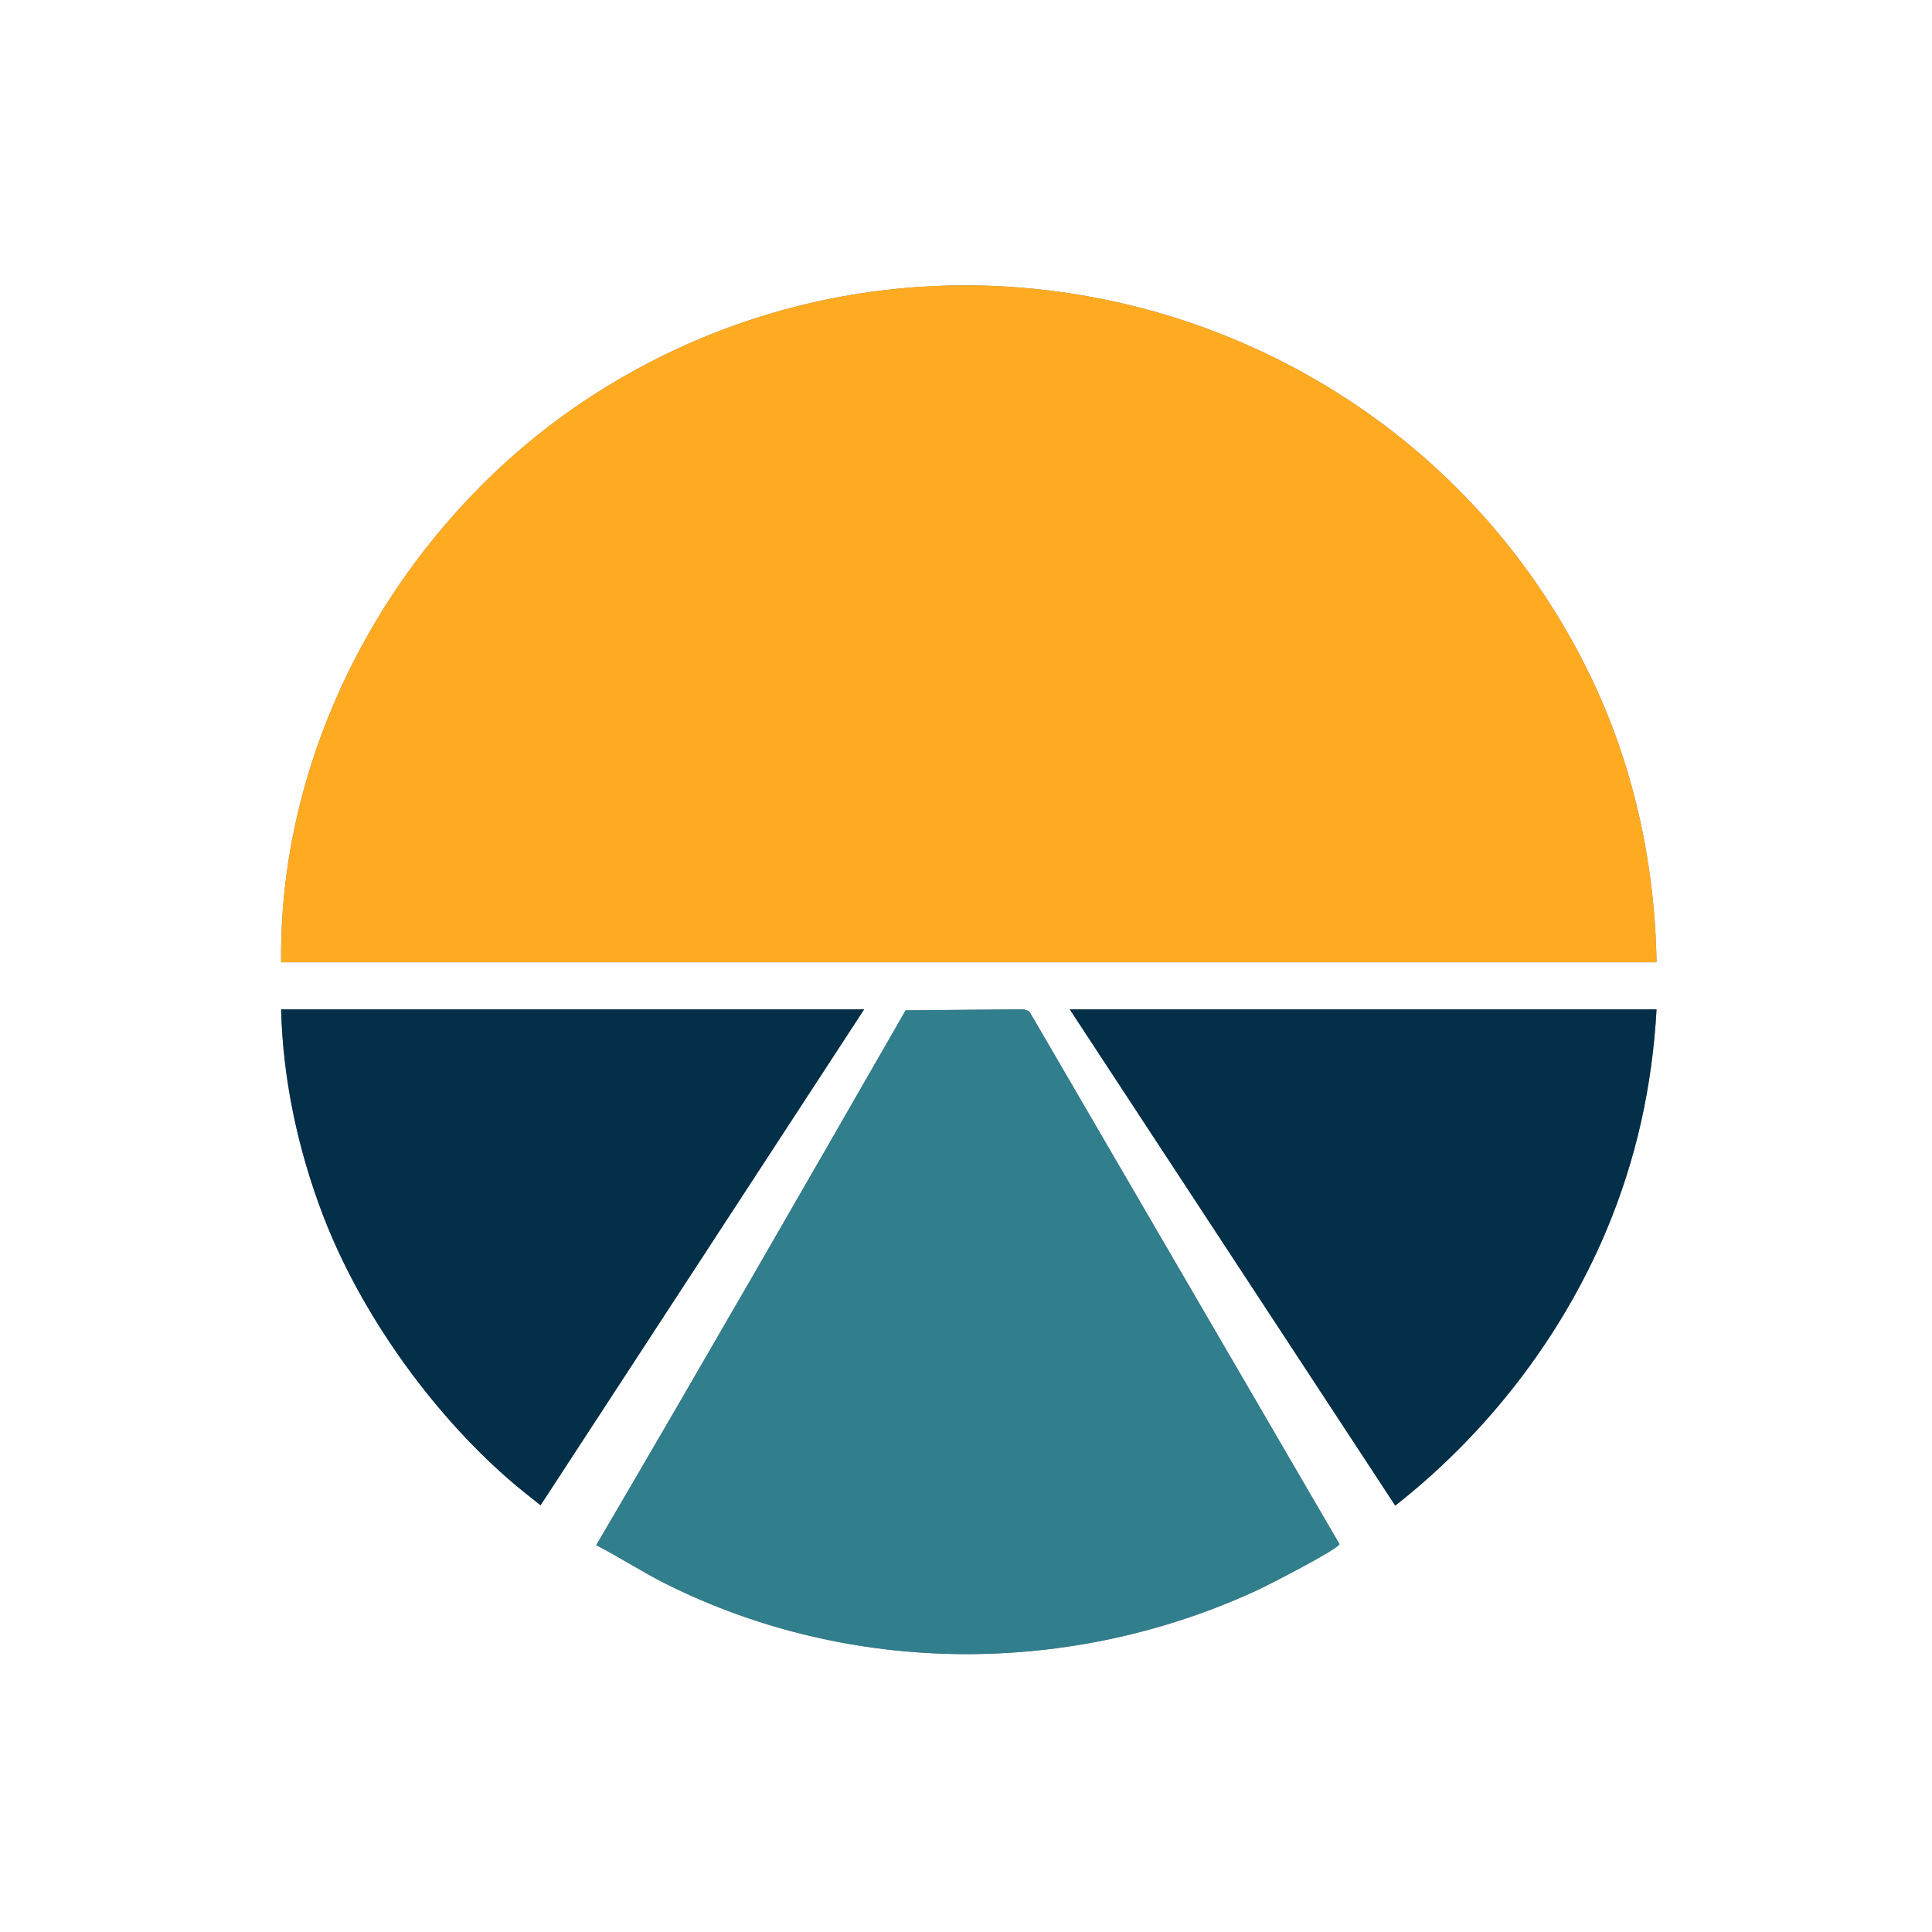
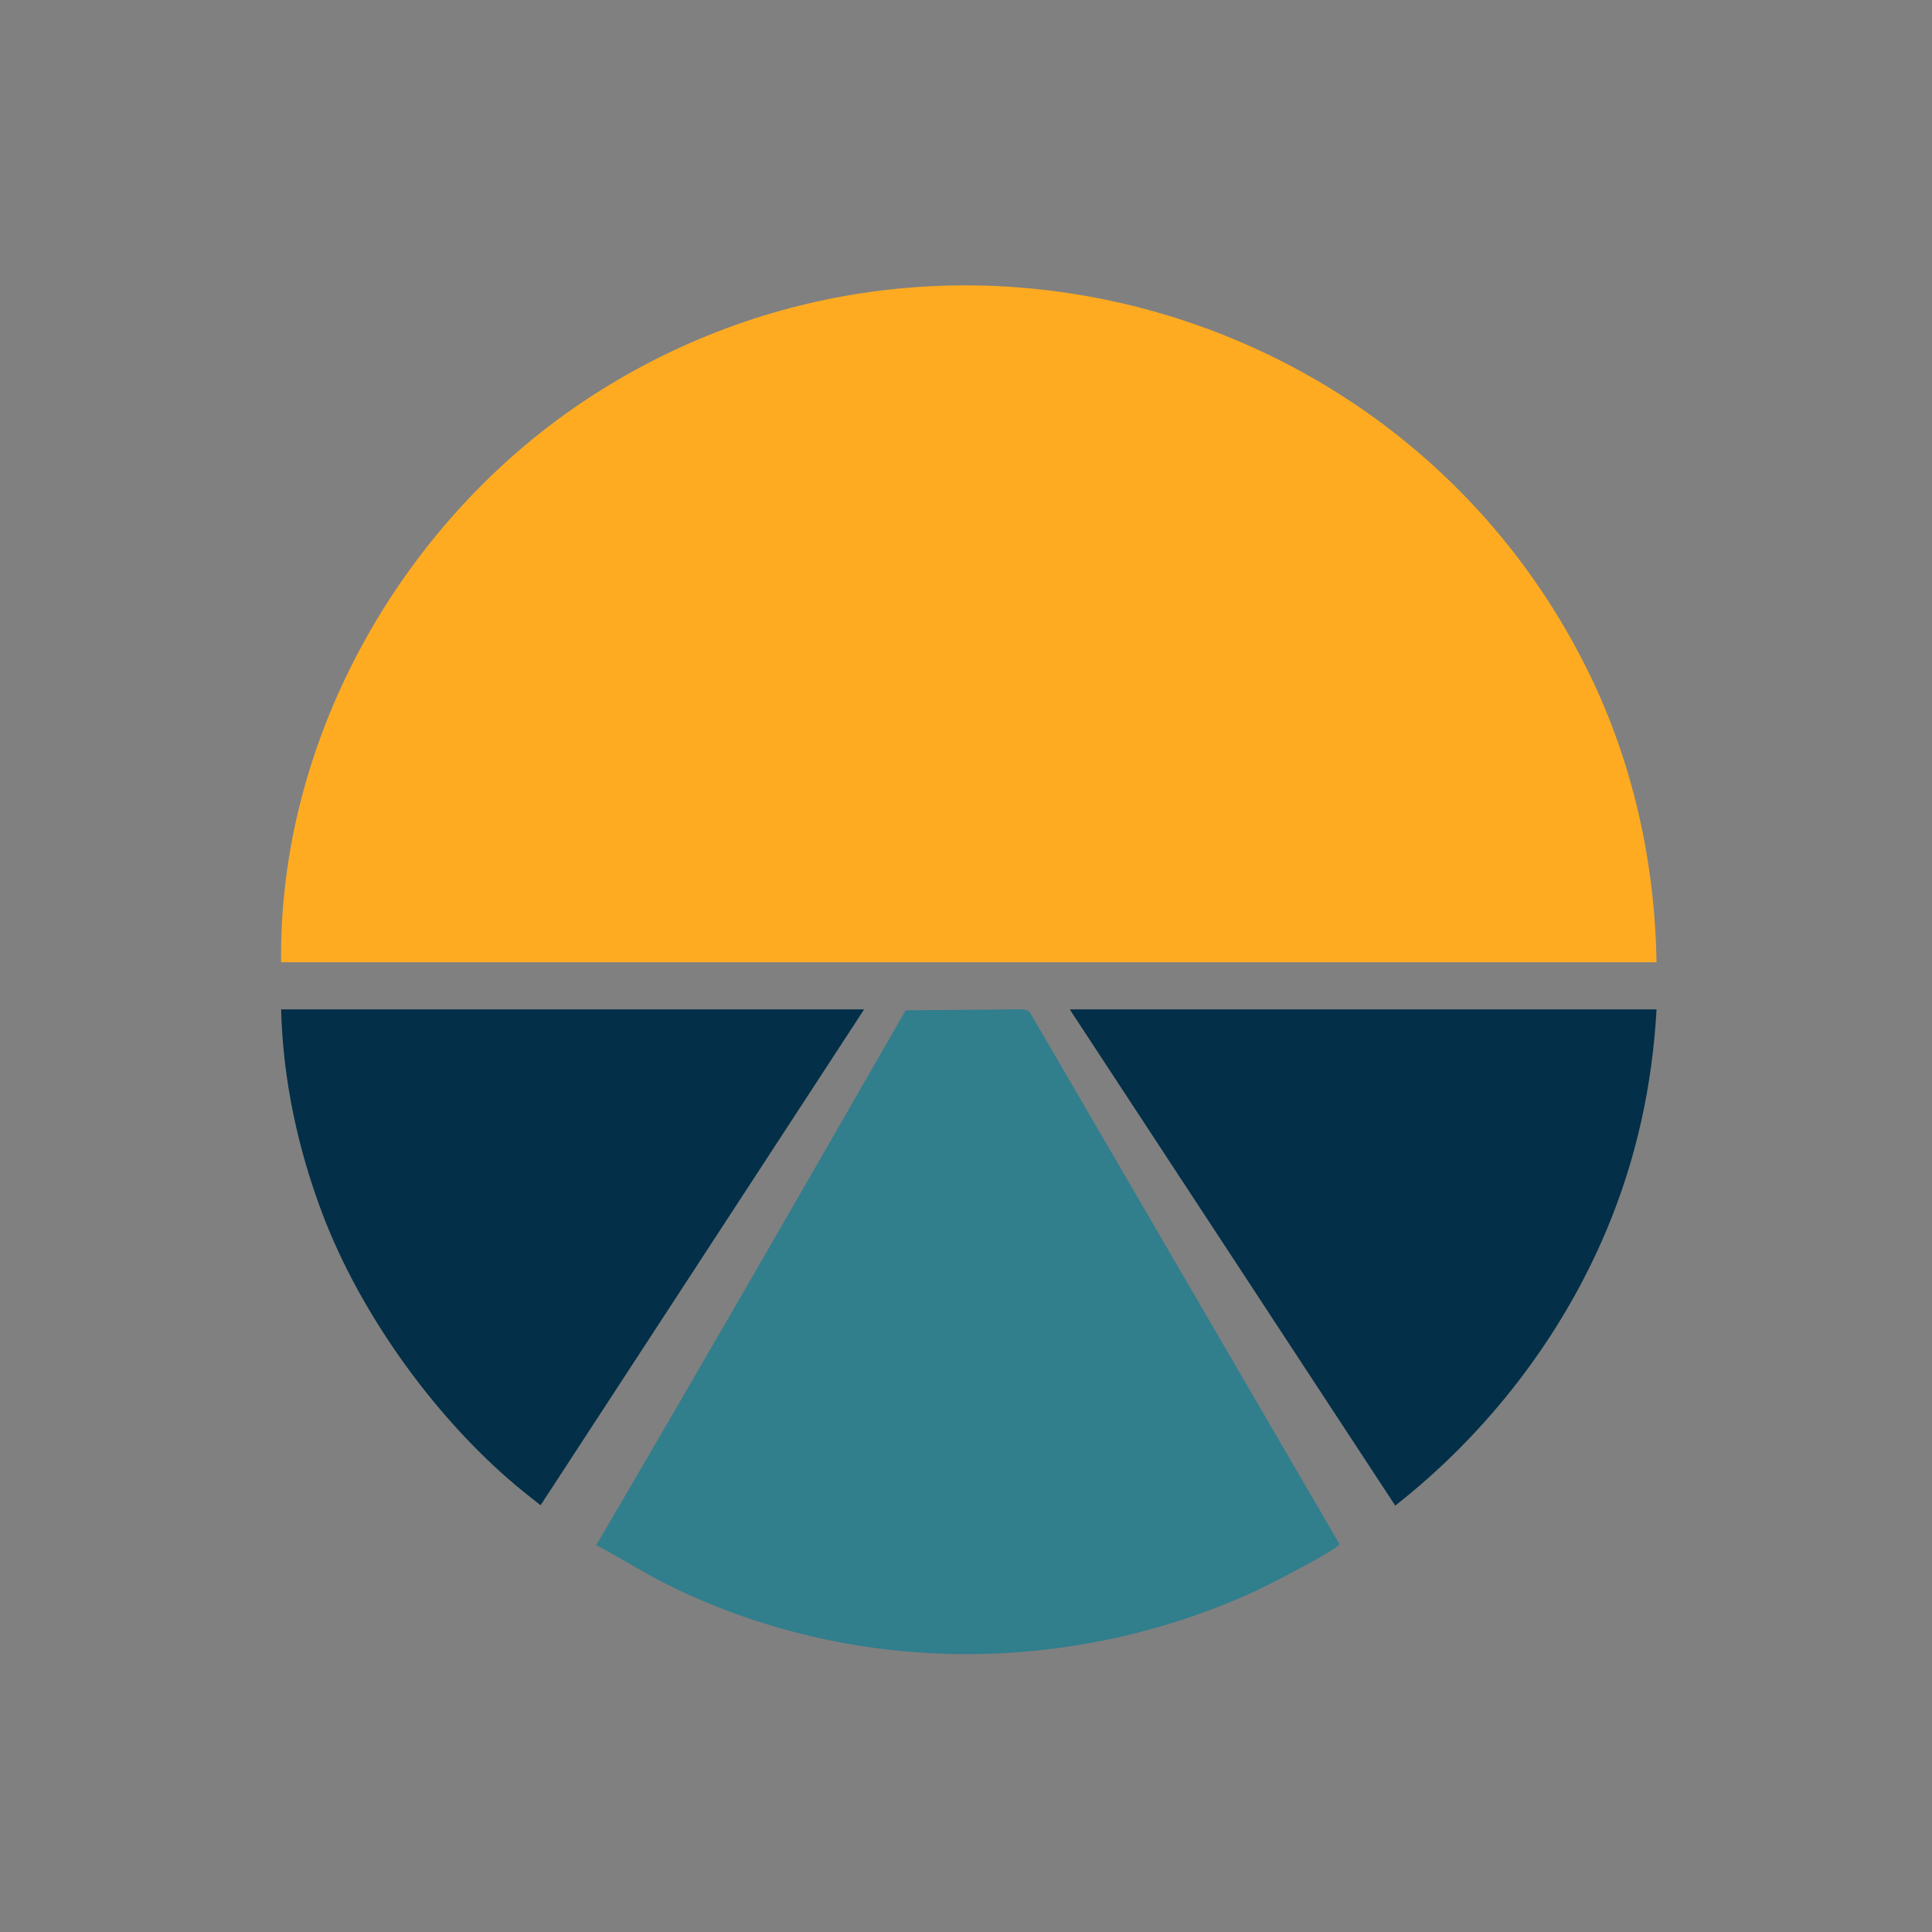
<svg xmlns="http://www.w3.org/2000/svg" id="Camada_1" version="1.1" viewBox="0 0 1024 1024">
  <rect x="0" y="0" width="1024" height="1024" fill="#808080" stroke="none" />
  <defs>
    <style>
      .st0 {
        fill: #317e8d;
      }

      .st1 {
        fill: #032f48;
      }

      .st2 {
        fill: #feab22;
      }

      .st3 {
        fill: #fefefe;
      }
    </style>
  </defs>
-   <path class="st3" d="M1024,0v1024H0V0h1024ZM878,510c-.84-52.92-12.47-105.43-35.62-152.88-95.76-196.27-343.48-266.71-528.29-147.54-99.69,64.29-166.47,180.46-165.08,300.42h729ZM458,535H149c.95,37.3,8.96,74.48,22.25,109.25,19.55,51.12,56.7,103.32,97.74,139.26,5.65,4.95,11.62,9.67,17.52,14.31l171.49-262.82ZM316.01,818.98c12.52,6.43,24.38,14.24,36.98,20.53,97.95,48.9,214.23,49.19,313.37,3.34,5.36-2.48,42.91-21.67,43.57-24.46l-164.42-282.41-2.96-1.04-62.55.56c-54.35,94.65-108.79,189.32-164,283.48ZM878,535h-311l172.51,263.01c48.55-38.11,87.97-88.9,111.98-146.02,15.73-37.44,24.26-76.38,26.51-116.99Z" />
  <g>
    <path class="st2" d="M878,510H149c-1.39-119.96,65.39-236.13,165.08-300.42,184.82-119.17,432.54-48.73,528.29,147.54,23.15,47.45,34.78,99.96,35.62,152.88Z" />
    <g>
      <path class="st0" d="M316.01,818.98c55.21-94.16,109.65-188.83,164-283.48l62.55-.56,2.96,1.04,164.42,282.41c-.67,2.79-38.21,21.98-43.57,24.46-99.15,45.85-215.43,45.56-313.37-3.34-12.6-6.29-24.46-14.11-36.98-20.53Z" />
      <g>
-         <path class="st1" d="M458,535l-171.49,262.82c-5.9-4.64-11.87-9.36-17.52-14.31-41.03-35.94-78.19-88.14-97.74-139.26-13.3-34.77-21.3-71.95-22.25-109.25h309Z" />
+         <path class="st1" d="M458,535l-171.49,262.82c-5.9-4.64-11.87-9.36-17.52-14.31-41.03-35.94-78.19-88.14-97.74-139.26-13.3-34.77-21.3-71.95-22.25-109.25h309" />
        <path class="st1" d="M878,535c-2.25,40.6-10.78,79.55-26.51,116.99-24,57.12-63.43,107.91-111.98,146.02l-172.51-263.01h311Z" />
      </g>
    </g>
  </g>
</svg>